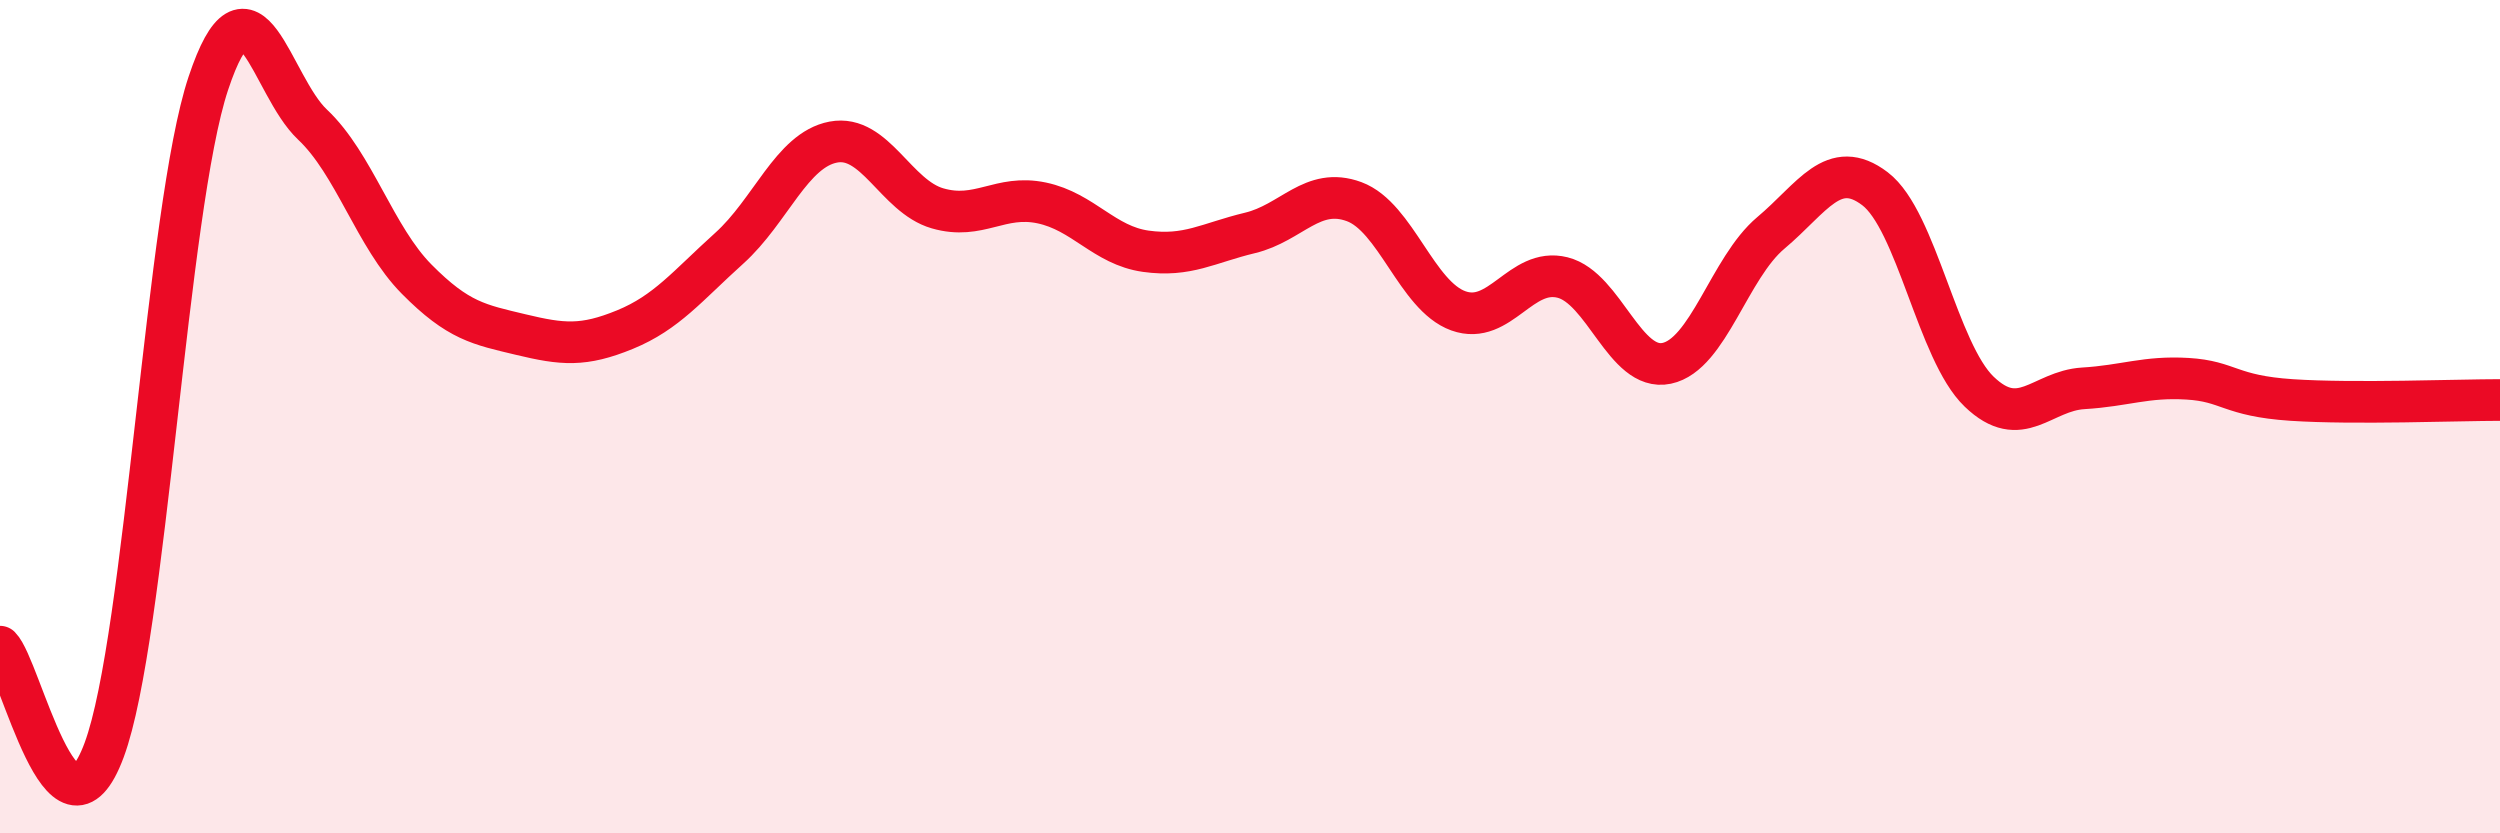
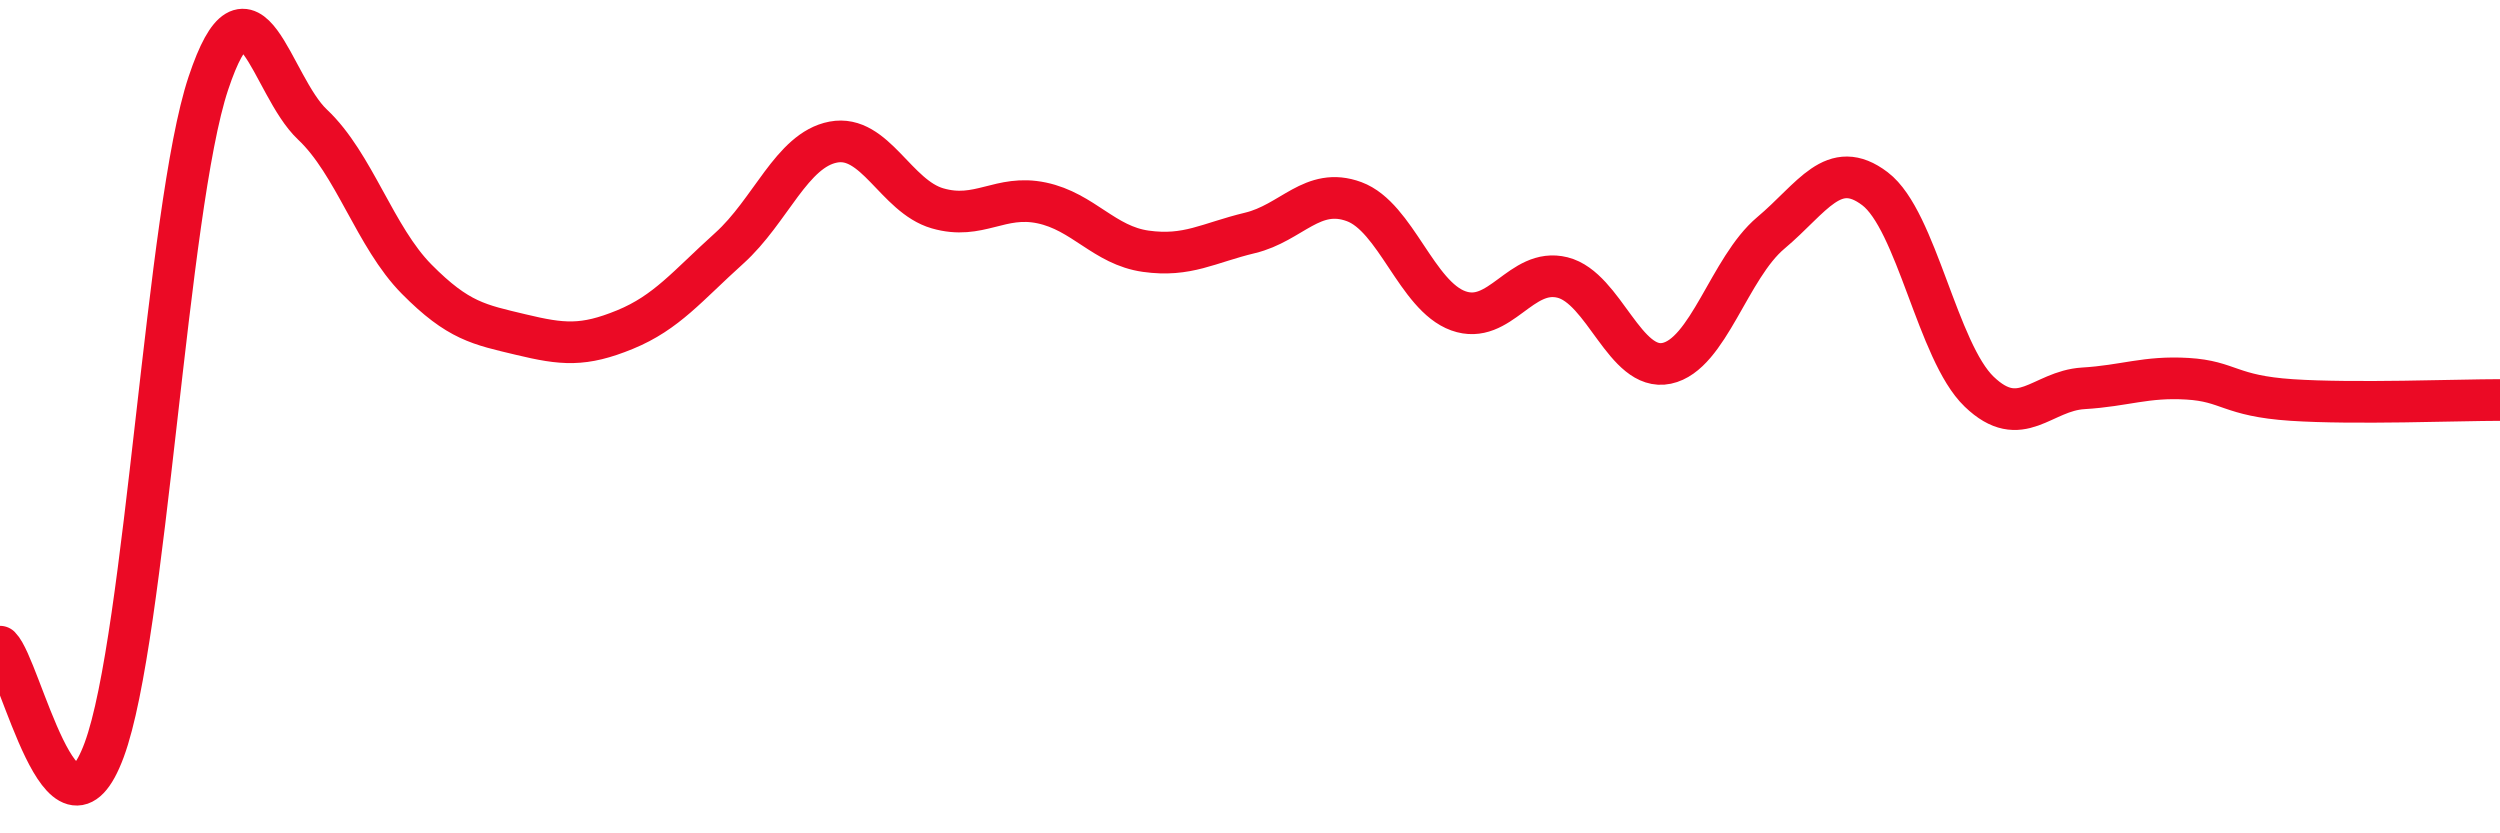
<svg xmlns="http://www.w3.org/2000/svg" width="60" height="20" viewBox="0 0 60 20">
-   <path d="M 0,15.52 C 0.5,16.02 1.5,20.7 2.5,18 C 3.5,15.3 4,5 5,2 C 6,-1 6.5,2.05 7.5,2.99 C 8.5,3.93 9,5.69 10,6.7 C 11,7.71 11.5,7.79 12.5,8.03 C 13.5,8.27 14,8.32 15,7.91 C 16,7.5 16.5,6.86 17.5,5.96 C 18.5,5.06 19,3.6 20,3.41 C 21,3.22 21.5,4.71 22.5,5 C 23.5,5.29 24,4.66 25,4.87 C 26,5.08 26.5,5.89 27.5,6.03 C 28.5,6.17 29,5.83 30,5.59 C 31,5.35 31.5,4.47 32.5,4.84 C 33.5,5.21 34,7.1 35,7.46 C 36,7.82 36.5,6.41 37.5,6.66 C 38.5,6.91 39,8.93 40,8.72 C 41,8.51 41.5,6.43 42.5,5.59 C 43.5,4.75 44,3.77 45,4.53 C 46,5.29 46.5,8.44 47.5,9.4 C 48.5,10.36 49,9.38 50,9.32 C 51,9.26 51.5,9.03 52.5,9.09 C 53.5,9.15 53.5,9.5 55,9.6 C 56.5,9.7 59,9.6 60,9.6L60 20L0 20Z" fill="#EB0A25" opacity="0.1" stroke-linecap="round" stroke-linejoin="round" />
  <path d="M 0,15.52 C 0.5,16.02 1.5,20.7 2.5,18 C 3.5,15.3 4,5 5,2 C 6,-1 6.5,2.05 7.5,2.99 C 8.5,3.93 9,5.69 10,6.7 C 11,7.71 11.5,7.79 12.5,8.03 C 13.5,8.27 14,8.32 15,7.91 C 16,7.5 16.5,6.86 17.5,5.96 C 18.5,5.06 19,3.6 20,3.41 C 21,3.22 21.5,4.71 22.5,5 C 23.5,5.29 24,4.66 25,4.87 C 26,5.08 26.5,5.89 27.5,6.03 C 28.5,6.17 29,5.83 30,5.59 C 31,5.35 31.5,4.47 32.5,4.84 C 33.5,5.21 34,7.1 35,7.46 C 36,7.82 36.5,6.41 37.5,6.66 C 38.5,6.91 39,8.93 40,8.72 C 41,8.51 41.5,6.43 42.5,5.59 C 43.5,4.75 44,3.77 45,4.53 C 46,5.29 46.5,8.44 47.5,9.4 C 48.5,10.36 49,9.38 50,9.32 C 51,9.26 51.5,9.03 52.5,9.09 C 53.5,9.15 53.5,9.5 55,9.6 C 56.5,9.7 59,9.6 60,9.6" stroke="#EB0A25" stroke-width="1" fill="none" stroke-linecap="round" stroke-linejoin="round" />
</svg>